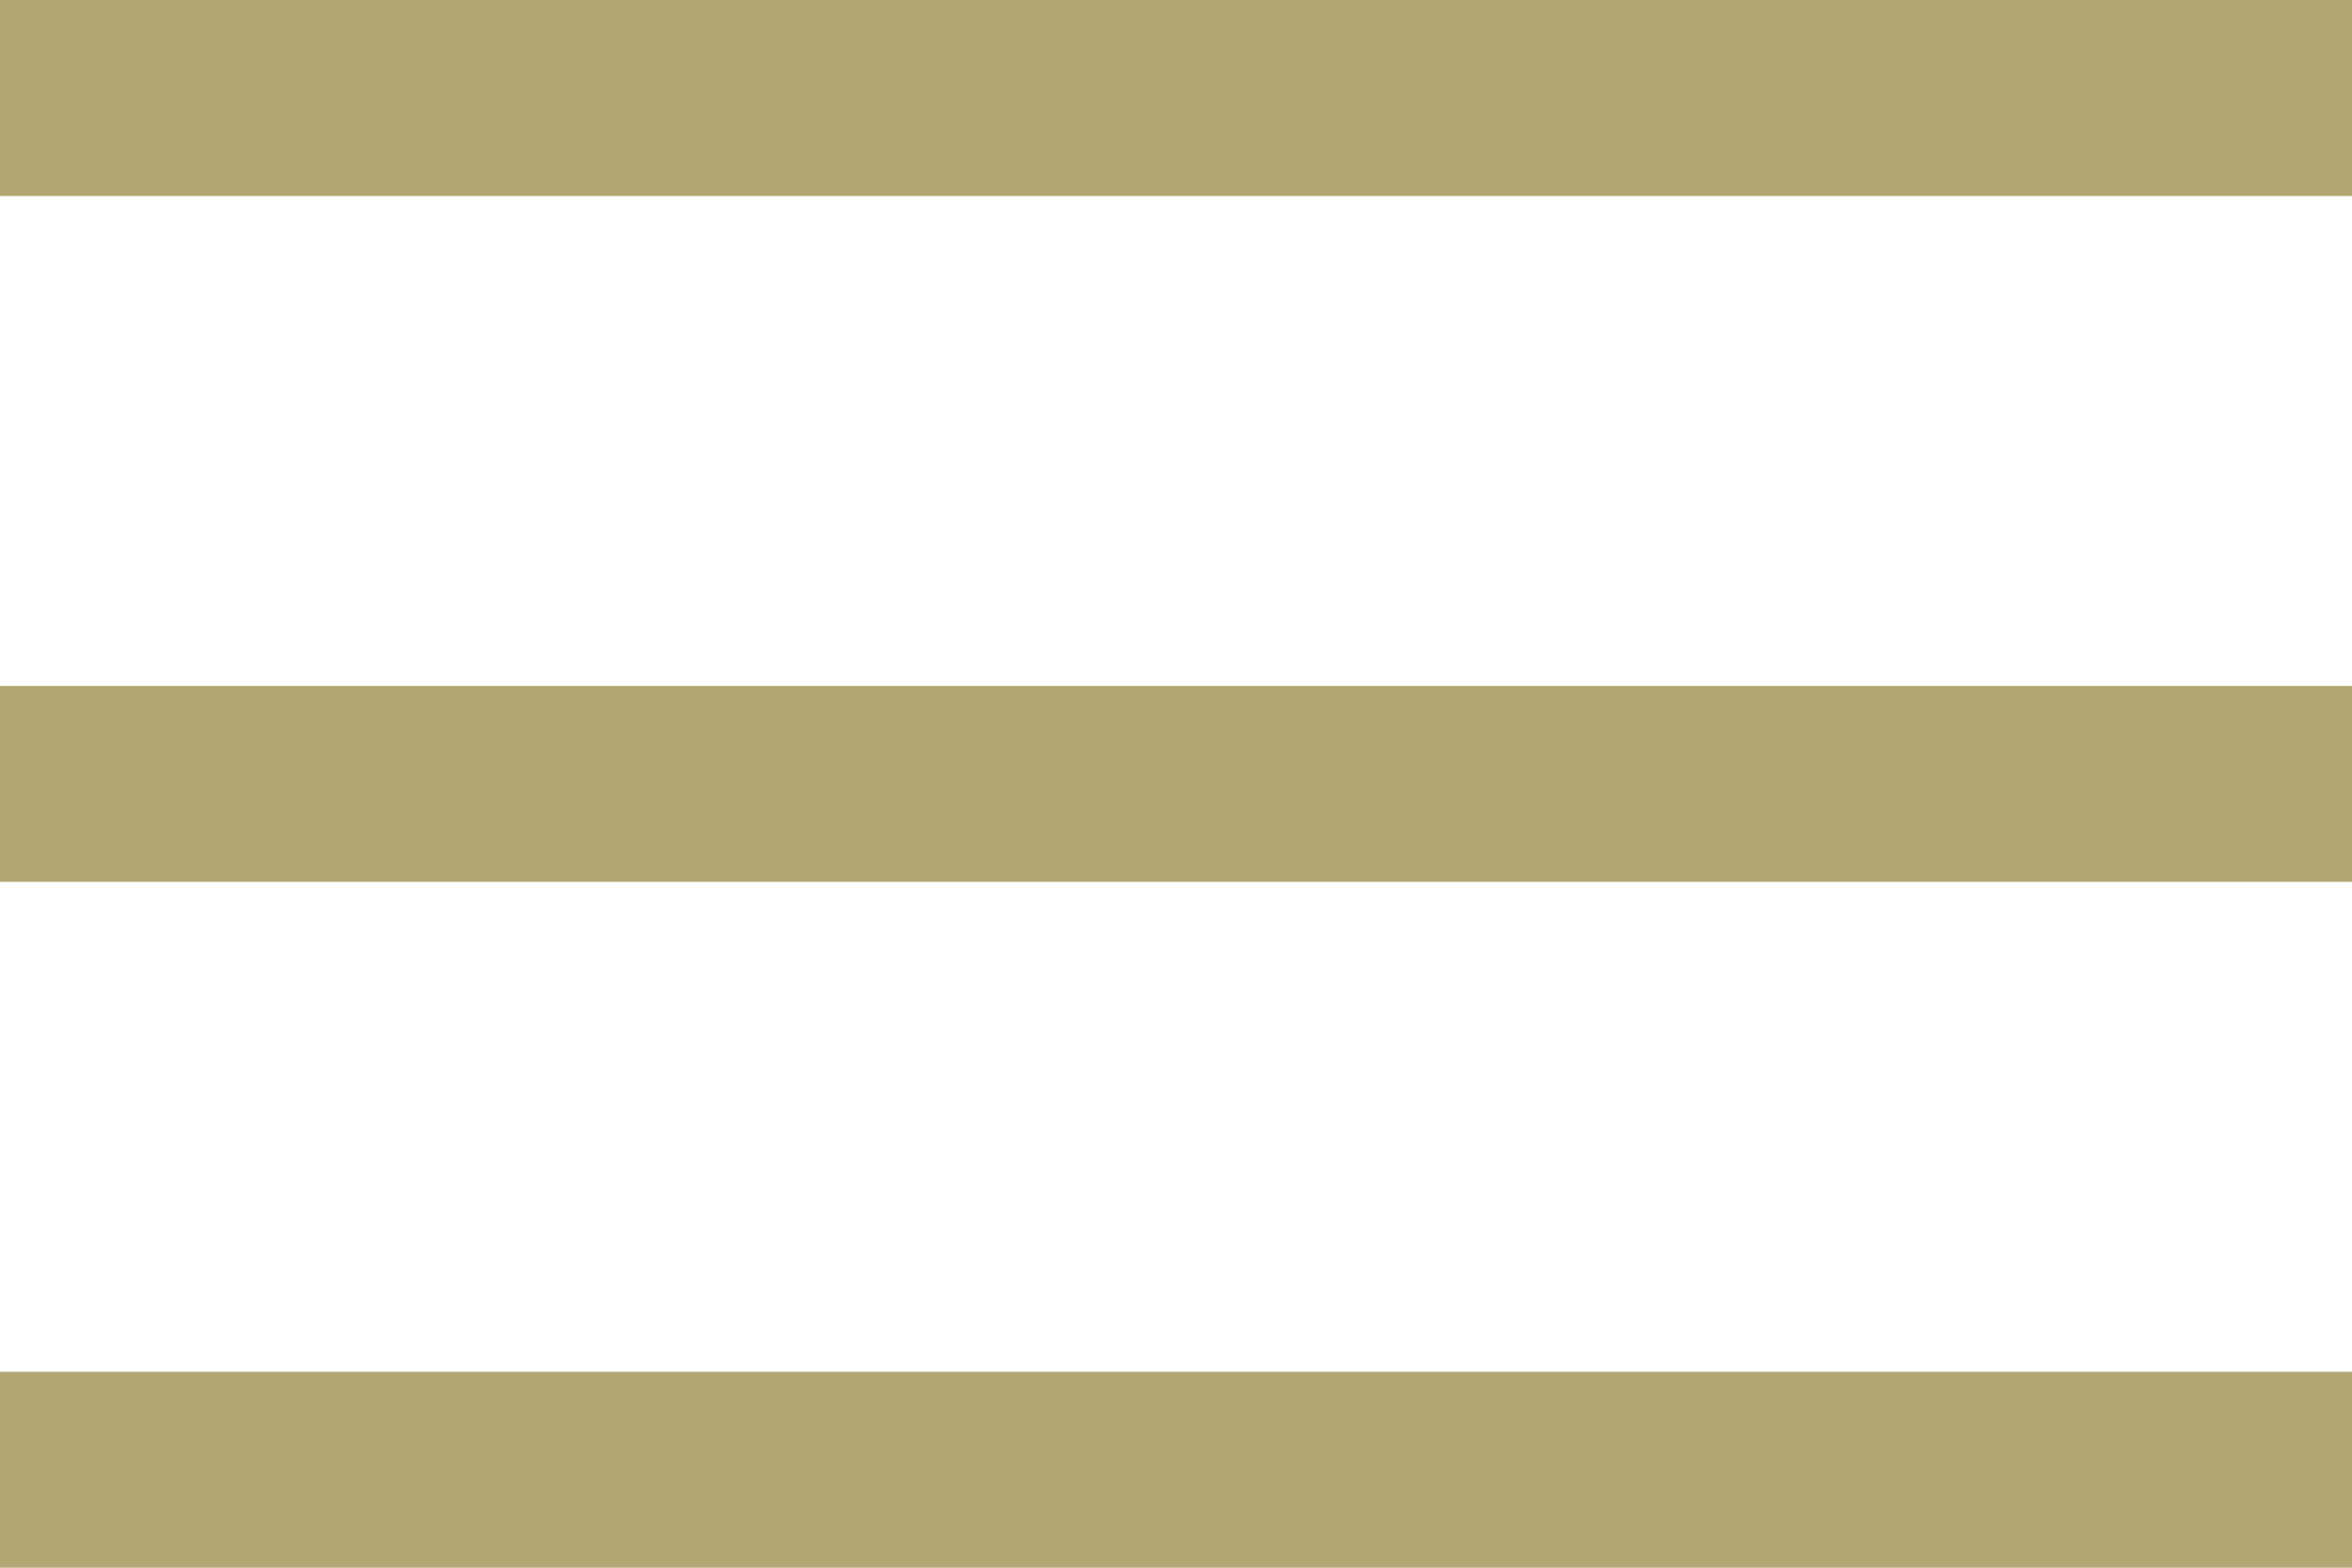
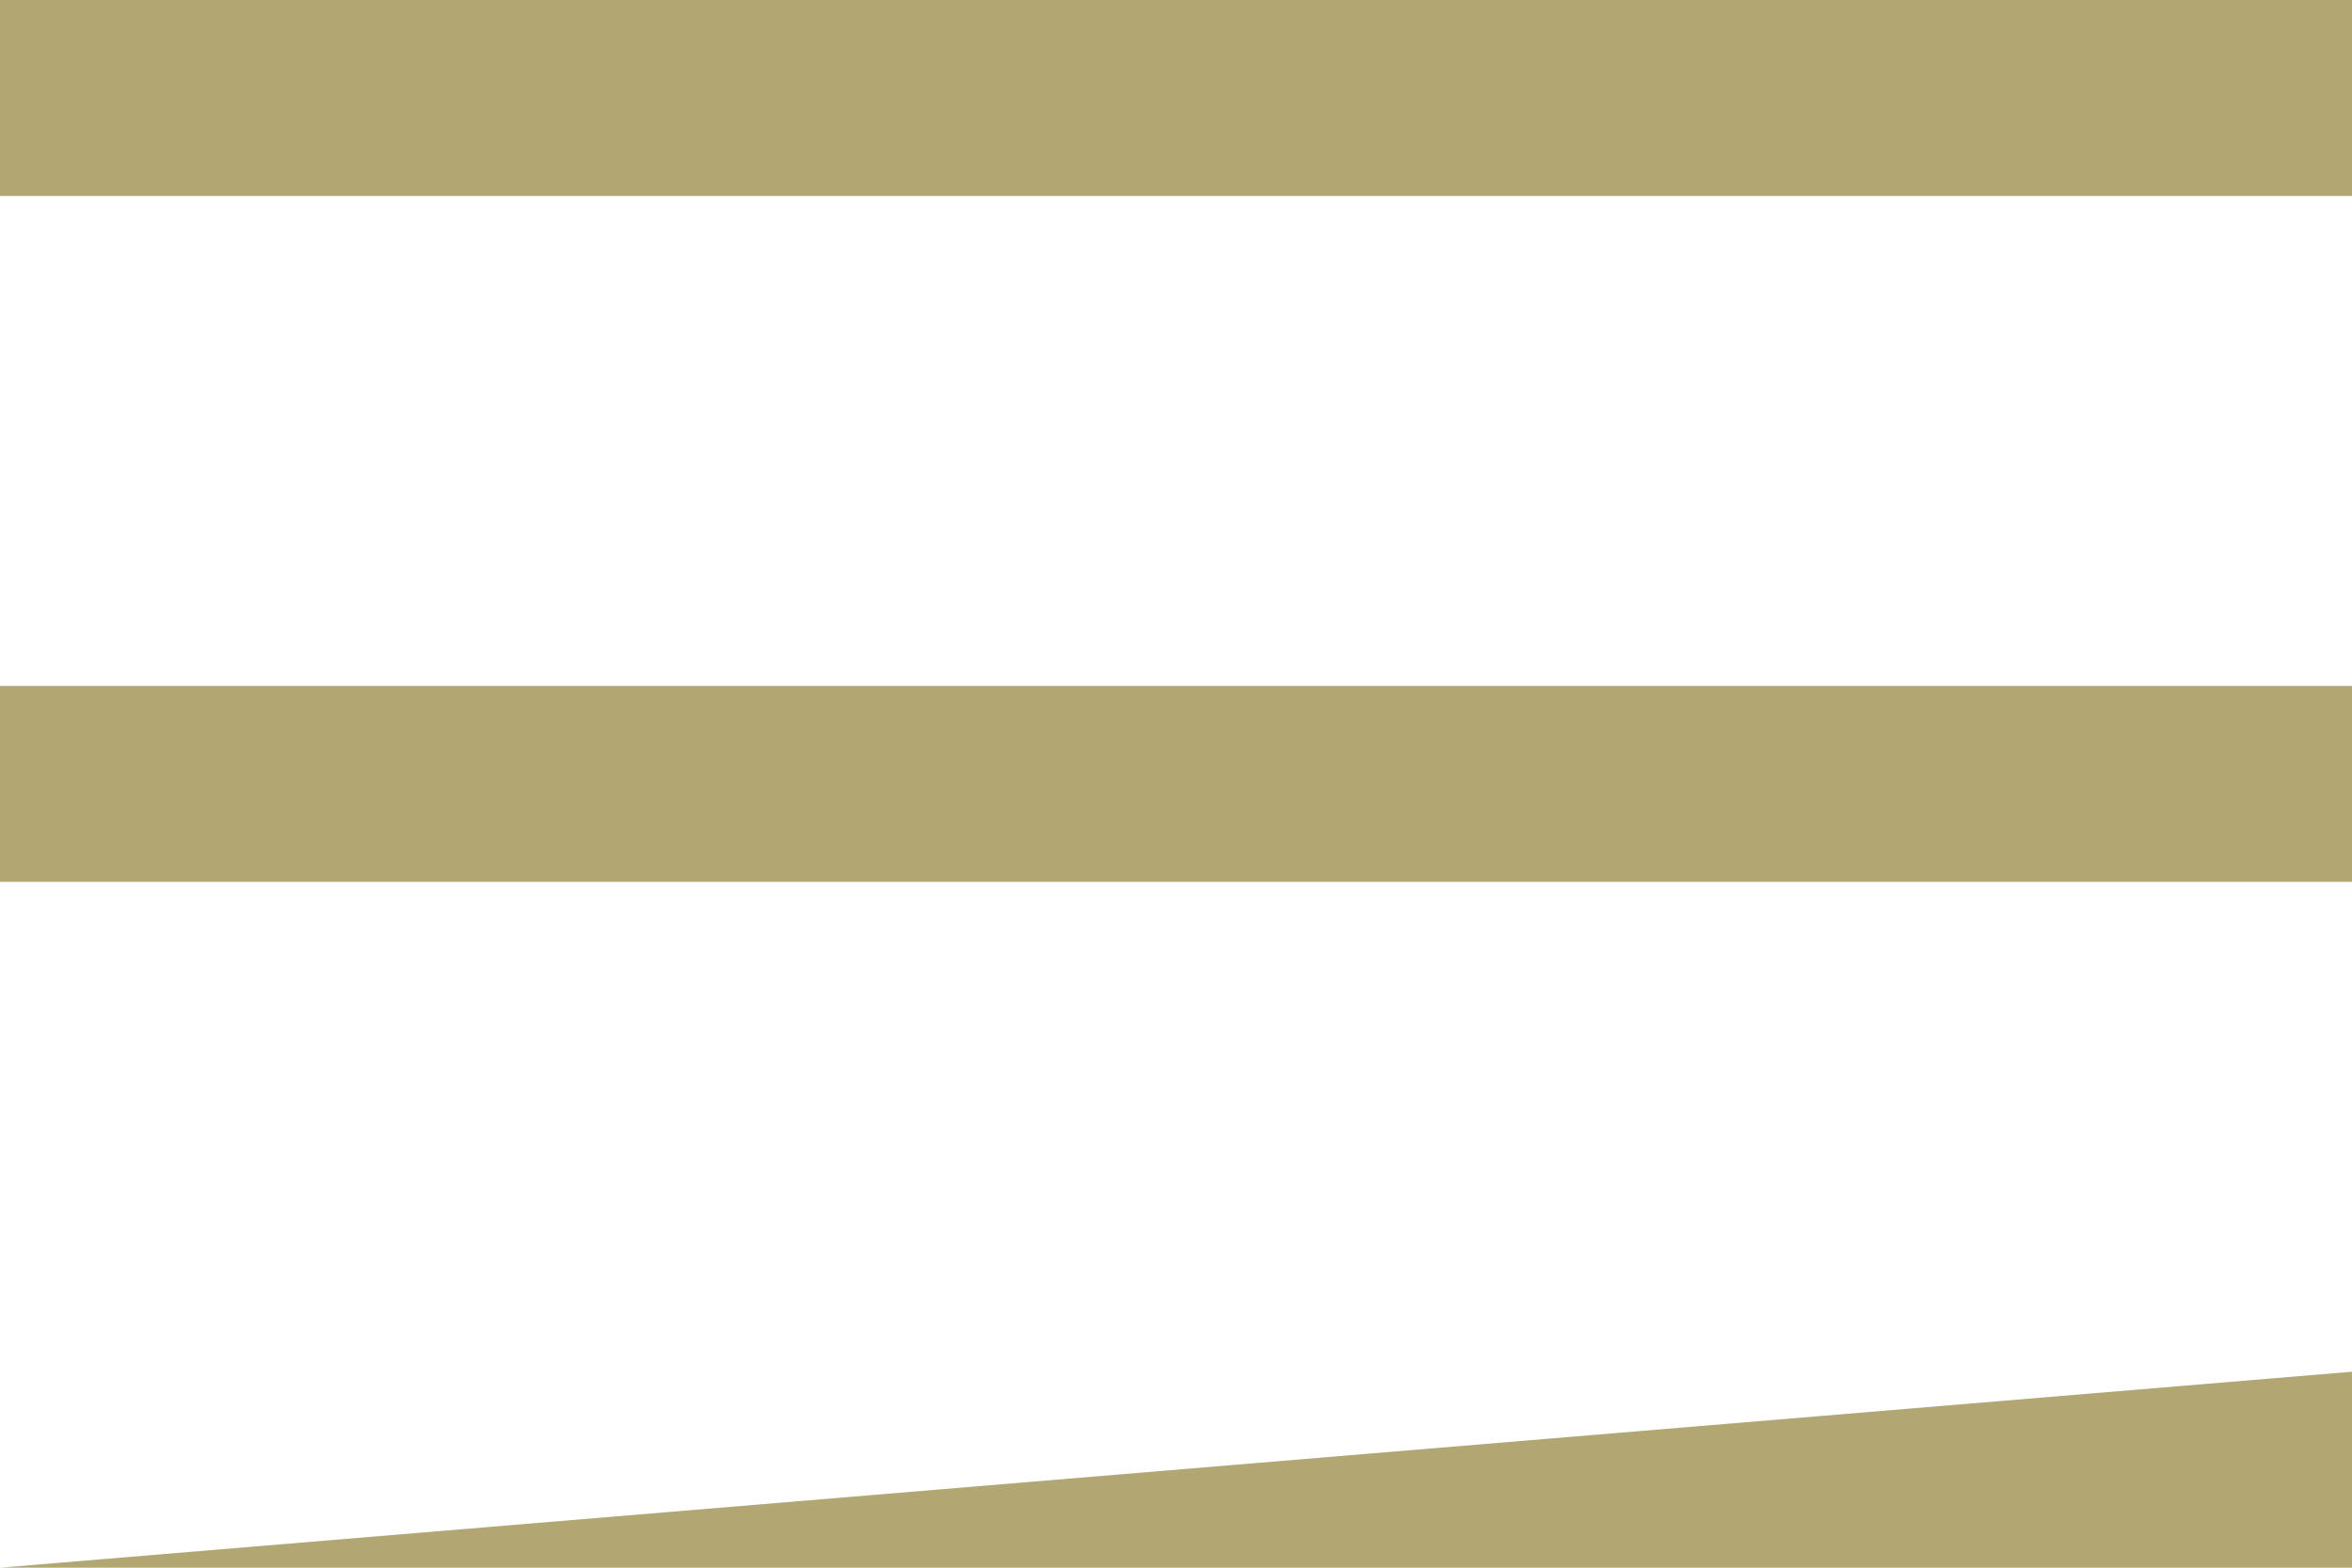
<svg xmlns="http://www.w3.org/2000/svg" width="24px" height="16px" viewBox="0 0 24 16" version="1.1">
  <title>ic-menu</title>
  <g id="Page-1" stroke="none" stroke-width="1" fill="none" fill-rule="evenodd">
    <g id="010_home" transform="translate(-1336, -80)" fill="#B2A773" fill-rule="nonzero">
      <g id="Color" transform="translate(1336, 80)">
-         <path d="M24,14 L24,16 L0,16 L0,14 L24,14 Z M24,7 L24,9 L0,9 L0,7 L24,7 Z M24,0 L24,2 L0,2 L0,0 L24,0 Z" />
+         <path d="M24,14 L24,16 L0,16 L24,14 Z M24,7 L24,9 L0,9 L0,7 L24,7 Z M24,0 L24,2 L0,2 L0,0 L24,0 Z" />
      </g>
    </g>
  </g>
</svg>